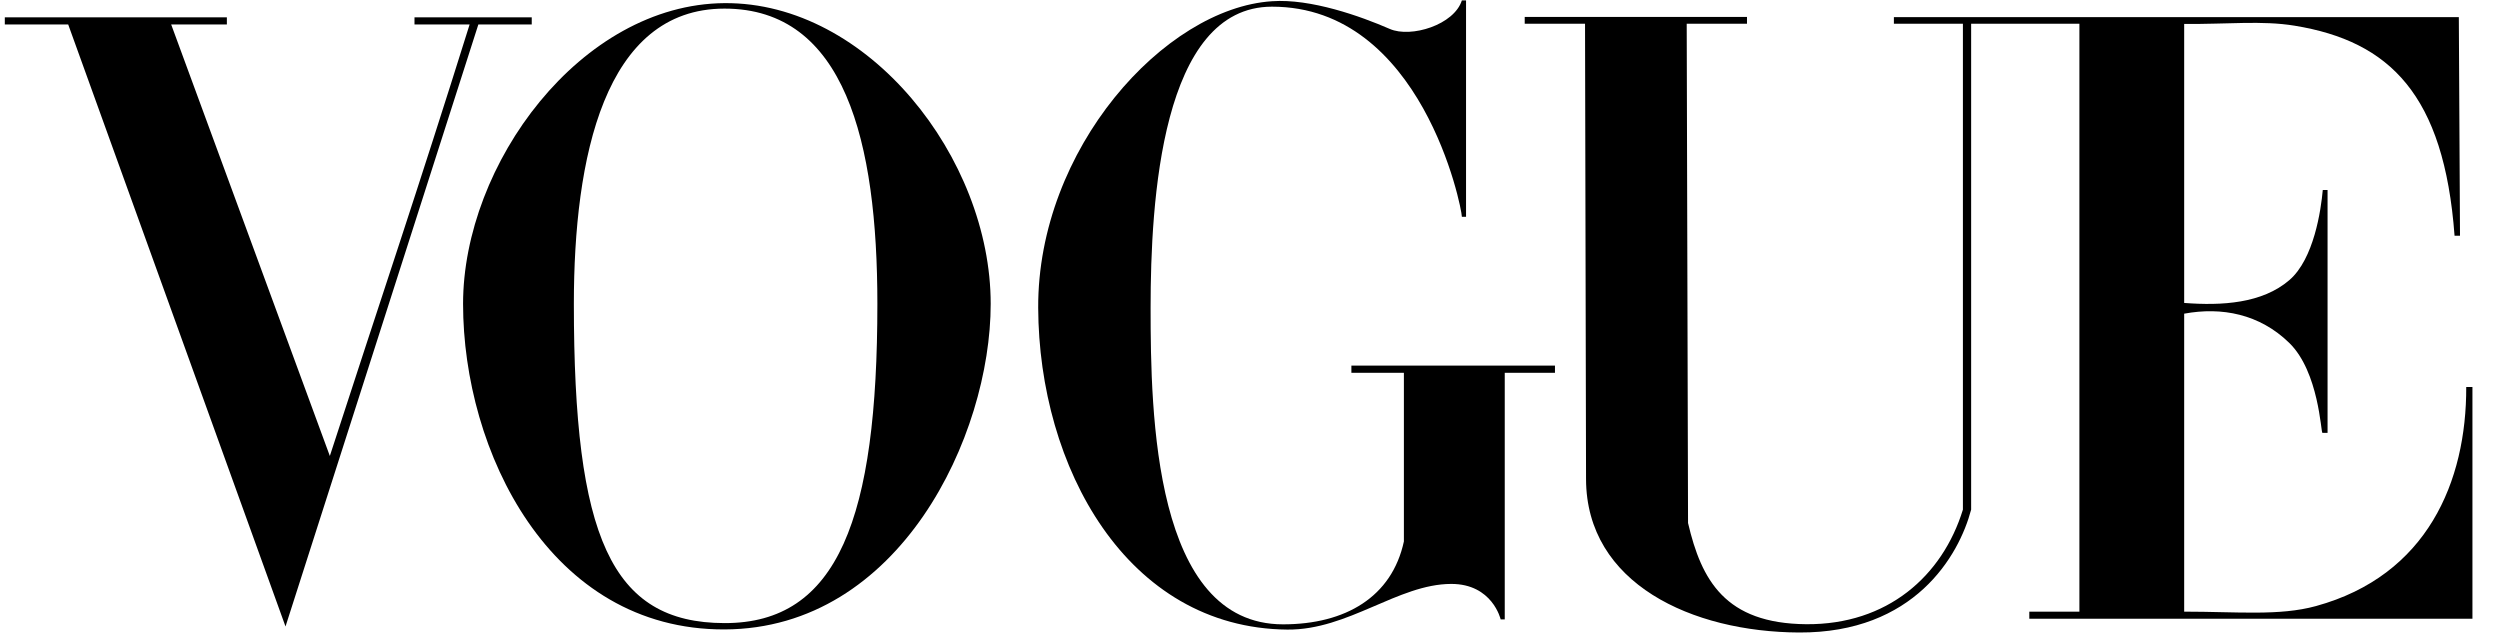
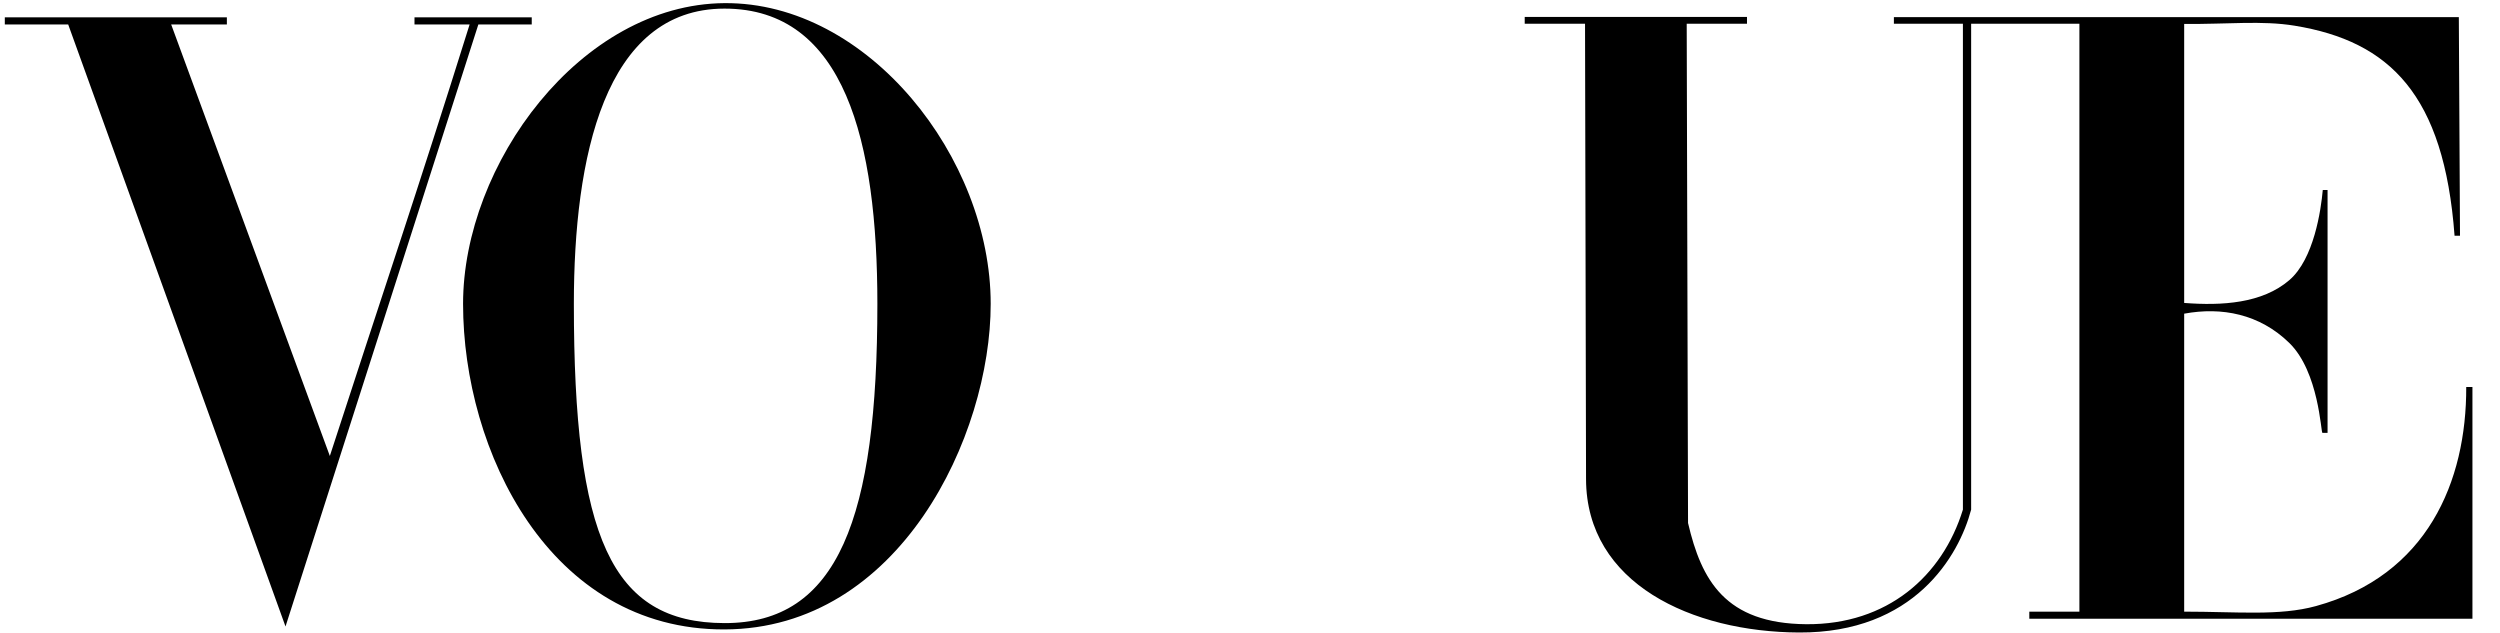
<svg xmlns="http://www.w3.org/2000/svg" width="79" height="20" viewBox="0 0 79 20" fill="none">
  <path d="M22.895 0.099C18.35 0.131 14.633 5.19 14.633 9.602C14.633 14.245 17.358 19.909 22.895 19.89C28.432 19.872 31.306 13.774 31.306 9.602C31.306 4.993 27.44 0.066 22.895 0.099ZM22.895 0.272C26.699 0.272 27.725 4.479 27.725 9.602C27.725 16.362 26.487 19.697 22.895 19.69C19.303 19.684 18.134 16.954 18.134 9.602C18.134 4.996 19.091 0.272 22.895 0.272Z" fill="black" />
-   <path d="M32.807 9.727C32.786 4.707 36.799 0.26 40.195 0.039C41.422 -0.048 42.999 0.514 43.919 0.915C44.588 1.206 45.953 0.785 46.195 0.012H46.327V6.851H46.195C46.195 6.559 44.93 0.211 40.195 0.211C36.697 0.211 36.359 6.37 36.359 9.727C36.359 13.084 36.461 19.729 40.543 19.729C42.52 19.729 43.984 18.863 44.363 17.11V11.781H42.704V11.554H49.137V11.781H47.55V19.573H47.421C47.421 19.573 47.163 18.448 45.854 18.452C44.181 18.457 42.603 19.913 40.68 19.895C35.593 19.848 32.827 14.747 32.807 9.727Z" fill="black" />
  <path d="M2.155 0.773H0.152V0.547H7.169V0.773H5.409L10.423 14.409C11.991 9.575 13.205 6.001 14.84 0.773H13.098V0.547H16.803V0.773H15.116L9.022 19.797L2.155 0.773Z" fill="black" />
  <path d="M50.119 15.139L50.087 0.751H48.181V0.535H55.205V0.751H53.3L53.342 16.527C53.764 18.334 54.514 19.704 57.076 19.725C59.638 19.745 61.38 18.207 62.028 16.104V0.751H59.847L59.847 0.542H77.699L77.736 7.449H77.564C77.233 2.989 75.515 1.304 72.51 0.812C71.476 0.643 70.391 0.768 69.02 0.757V9.573C70.214 9.665 71.486 9.589 72.343 8.852C73.123 8.182 73.343 6.632 73.4 6.003H73.551V13.678H73.388C73.341 13.678 73.278 11.752 72.343 10.838C71.402 9.919 70.204 9.693 69.02 9.912V19.328C70.692 19.328 72.026 19.47 73.184 19.152C76.704 18.186 77.943 15.212 77.933 12.229H78.129V19.551H64.126V19.328H65.709V0.751H62.288V16.104C61.901 17.573 60.484 20.004 56.852 19.987C53.475 19.972 50.126 18.447 50.119 15.139Z" fill="black" />
</svg>